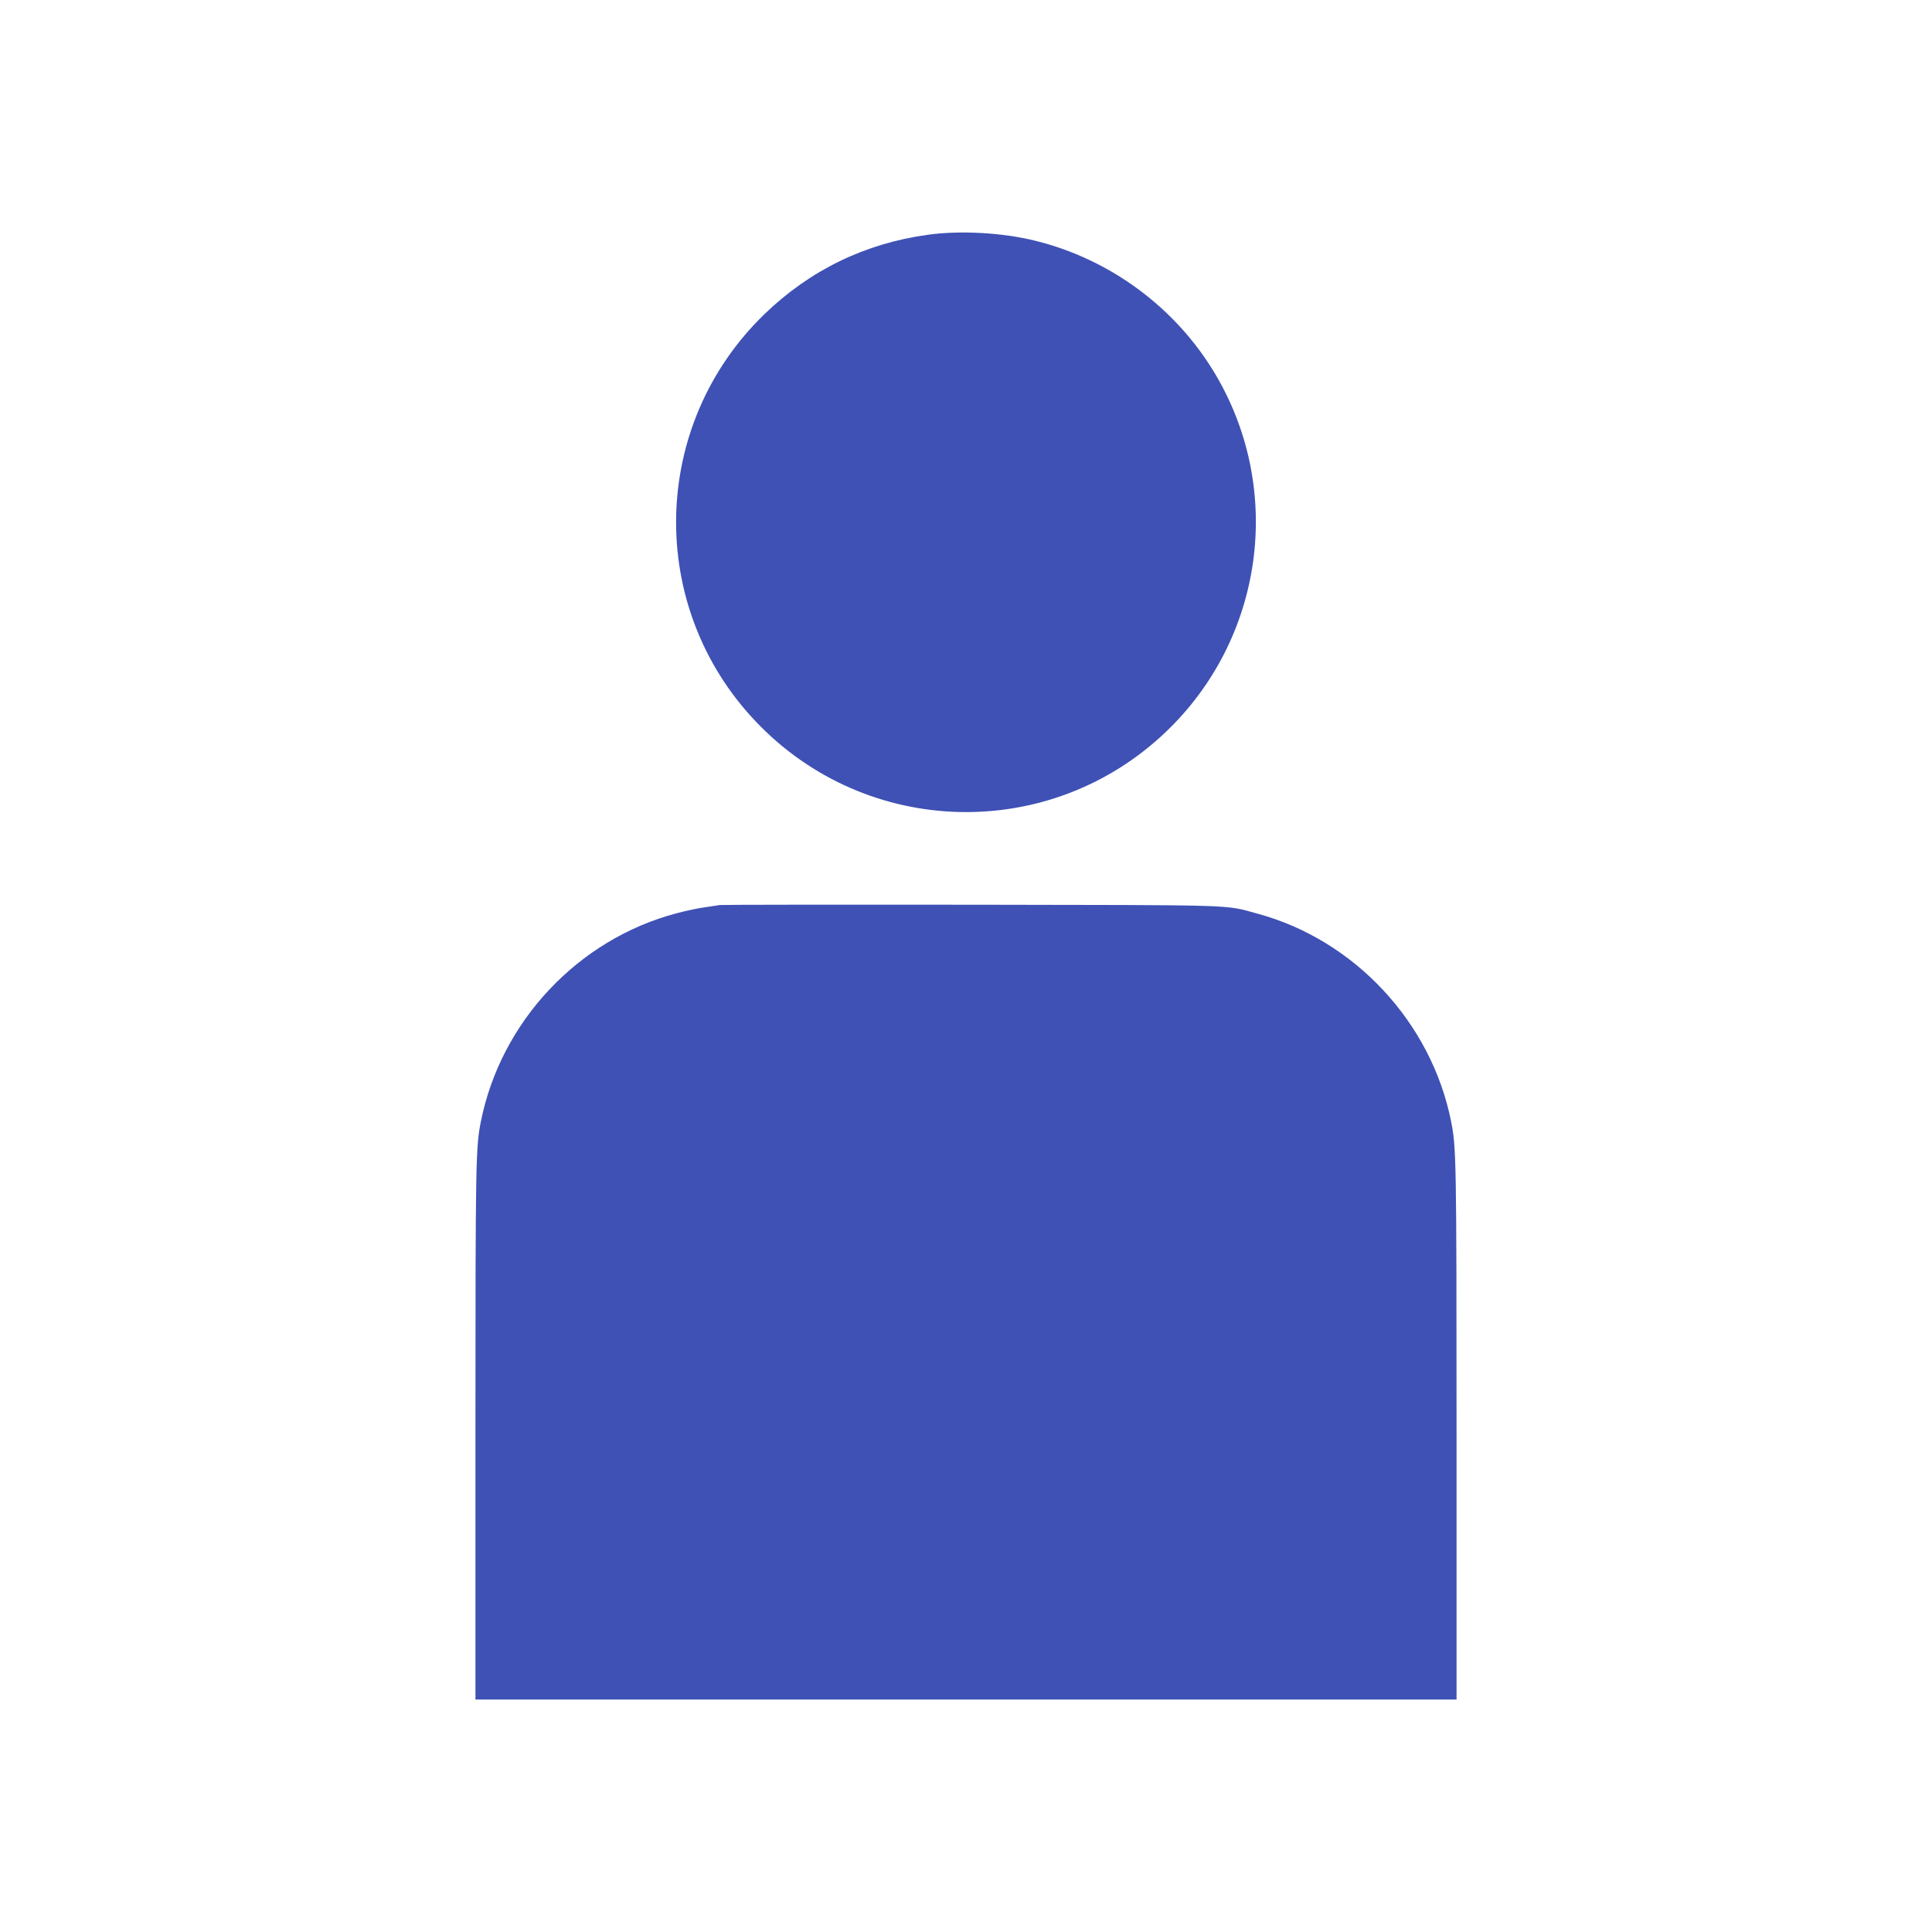
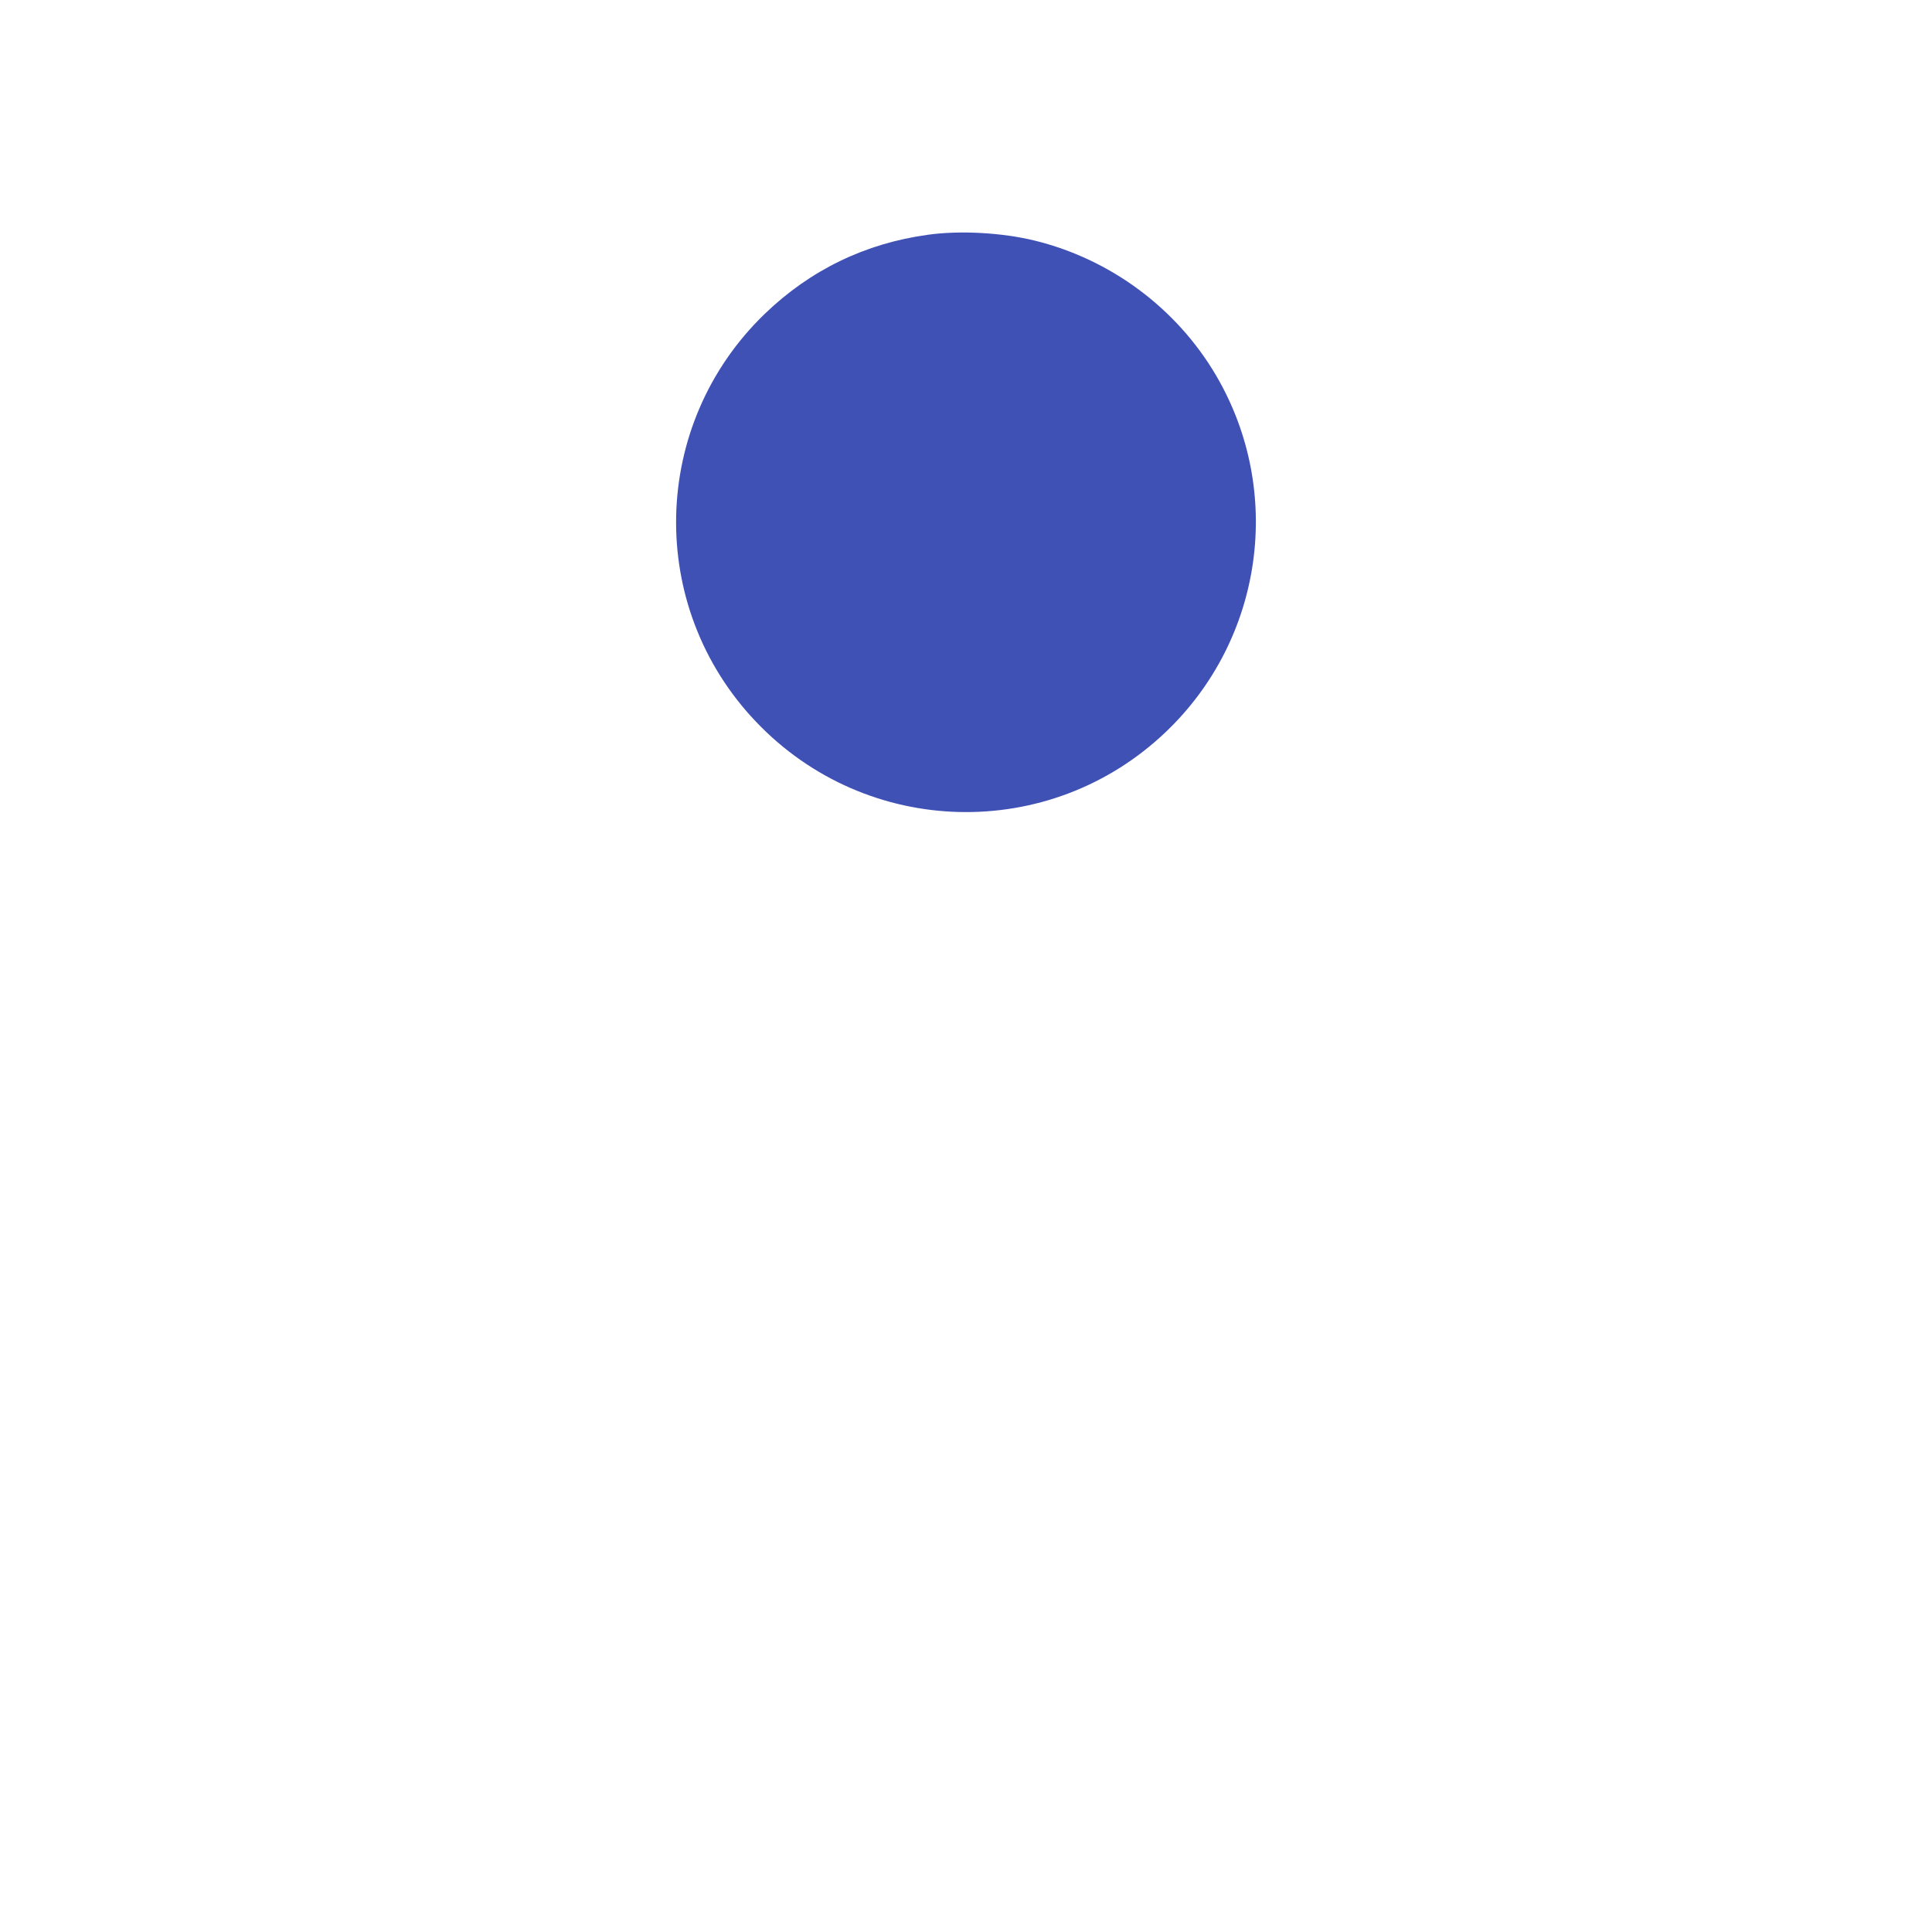
<svg xmlns="http://www.w3.org/2000/svg" version="1.0" width="1280pt" height="1280pt" viewBox="0 0 1280 1280" preserveAspectRatio="xMidYMid meet">
  <g transform="translate(0,1280) scale(0.1,-0.1)" fill="#3f51b5" stroke="none">
    <path d="M6150 11245 c-418 -57 -782 -234 -1084 -525 -759 -733 -785 -1937 -58 -2701 733 -771 1945 -802 2714 -70 648 616 786 1596 334 2365 -262 445 -699 769 -1201 892 -216 53 -494 68 -705 39z" />
-     <path d="M4770 6804 c-14 -2 -59 -9 -100 -15 -41 -5 -124 -23 -185 -39 -654 -172 -1166 -716 -1299 -1380 -34 -171 -36 -251 -36 -2042 l0 -1788 3250 0 3250 0 0 1788 c0 1791 -2 1871 -36 2042 -131 656 -638 1201 -1280 1376 -228 62 -94 57 -1894 60 -905 1 -1656 0 -1670 -2z" />
  </g>
</svg>